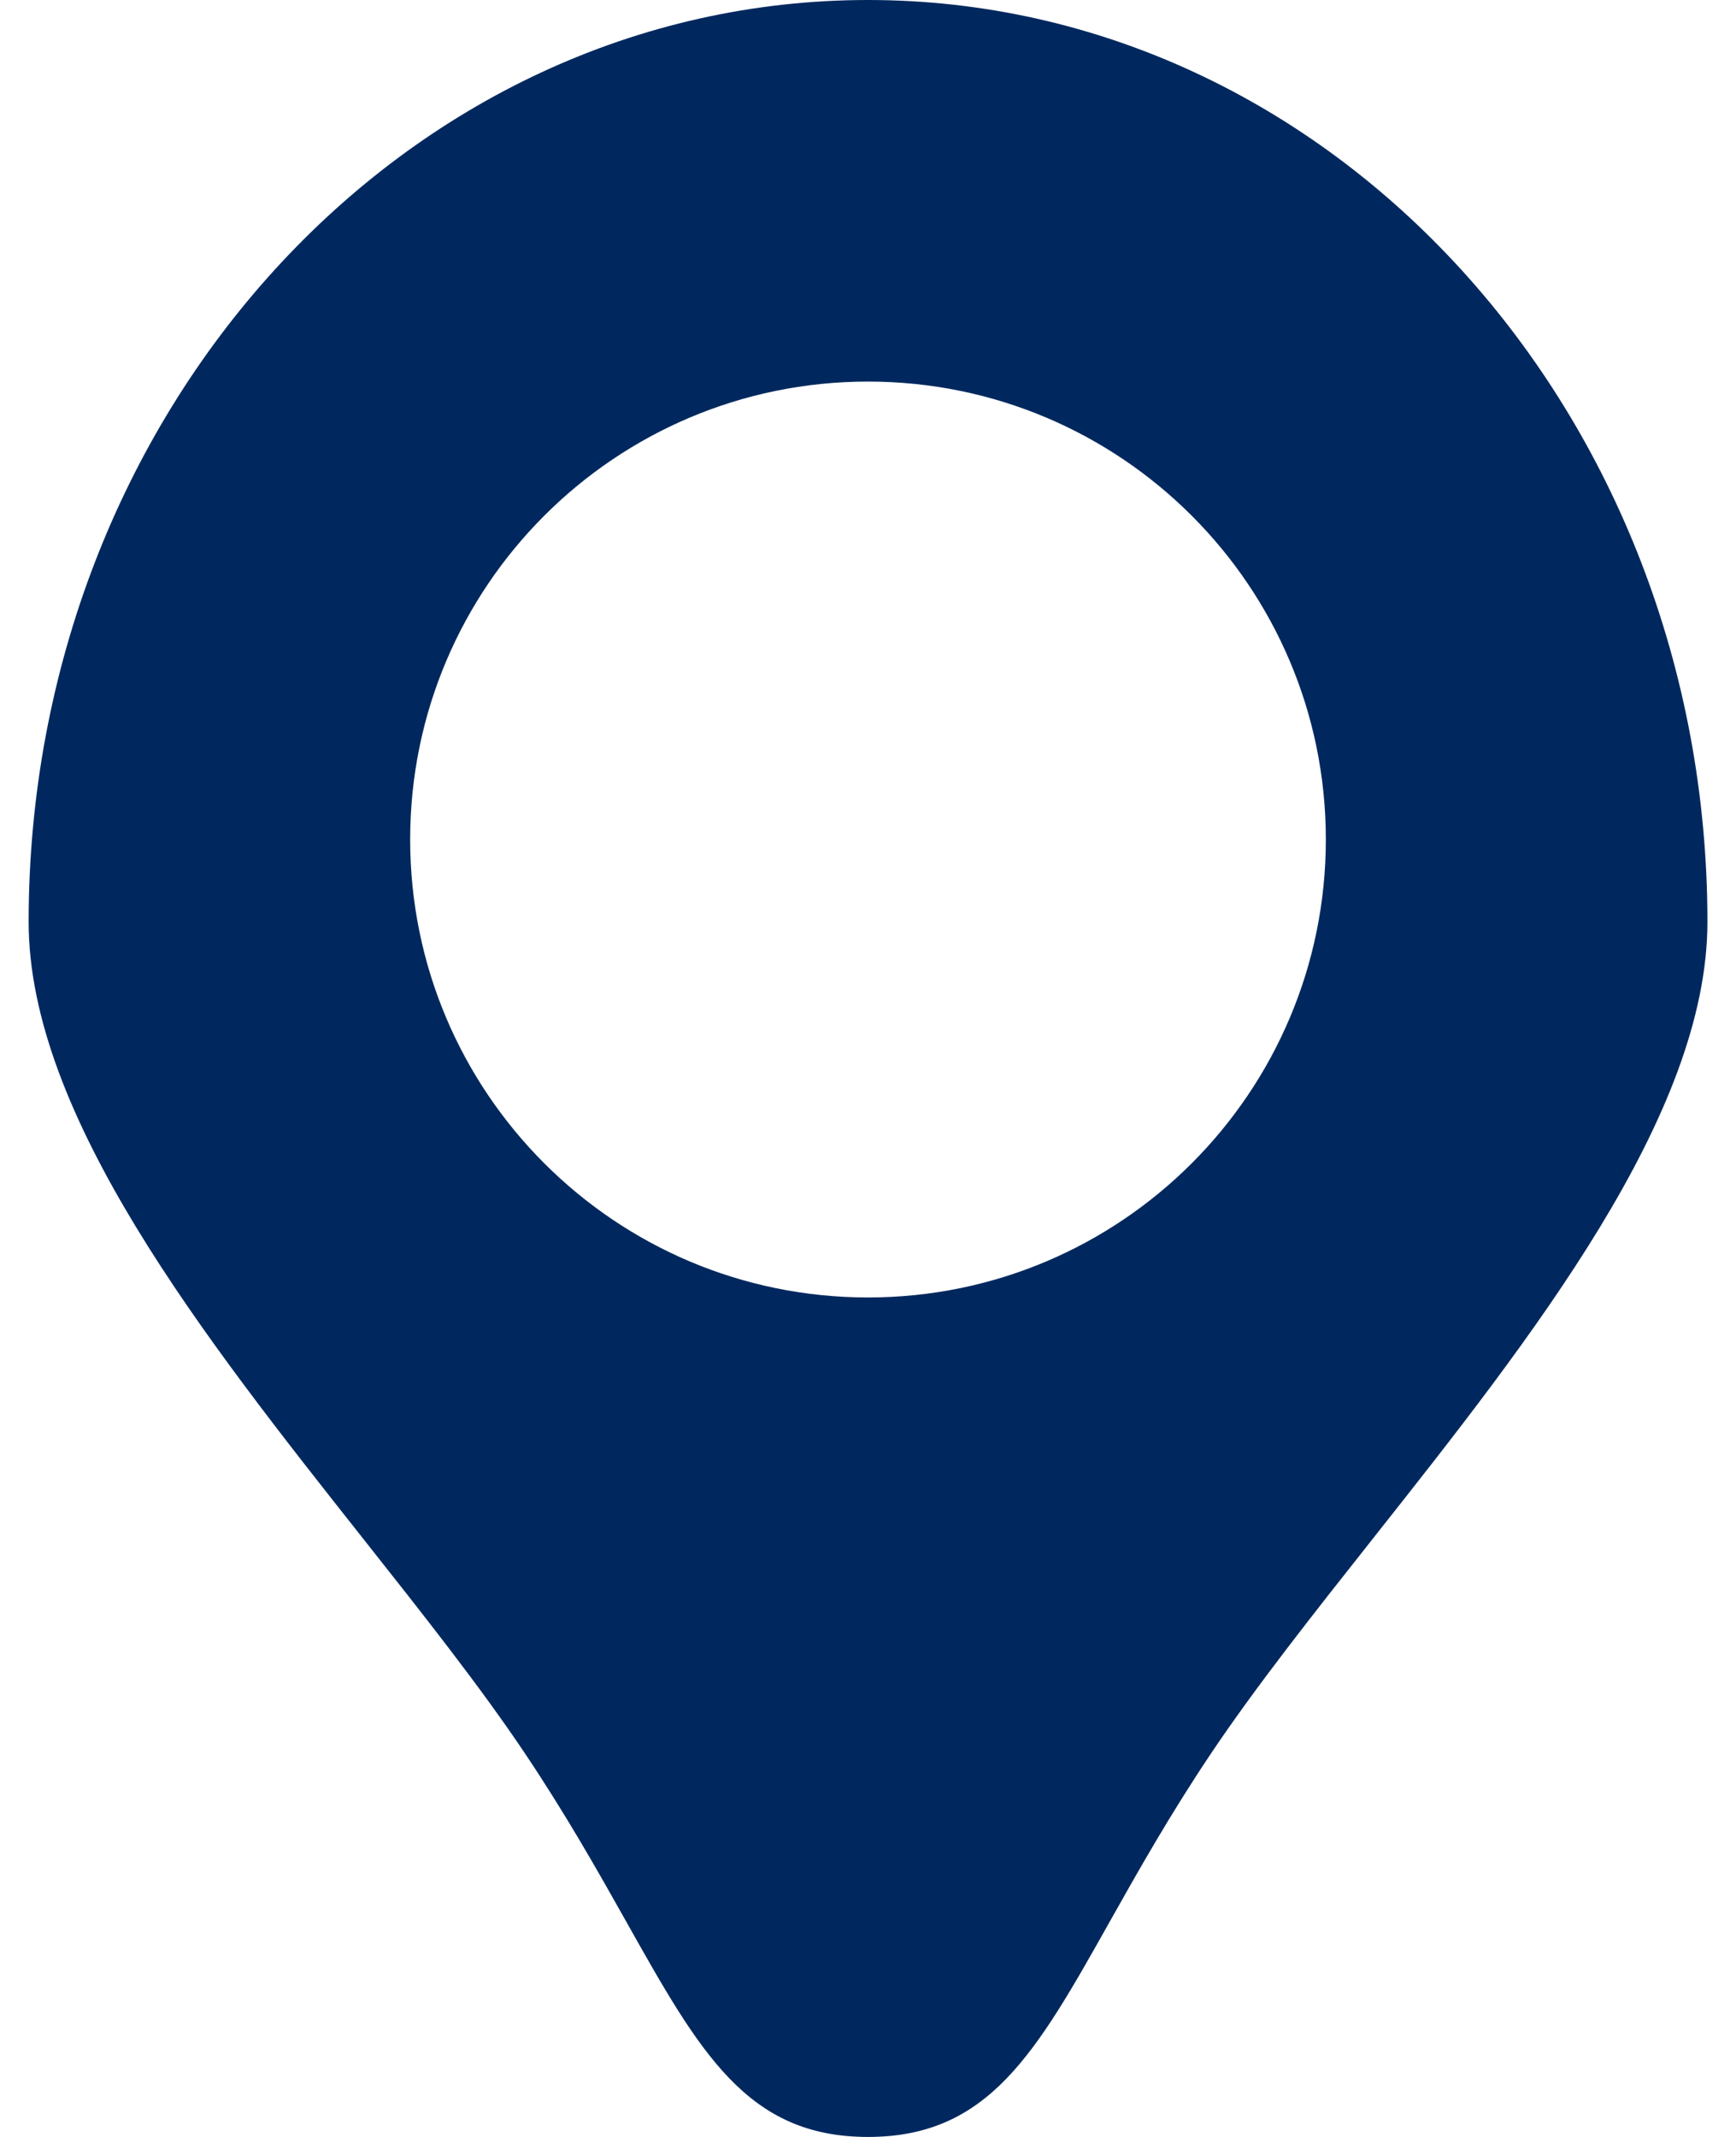
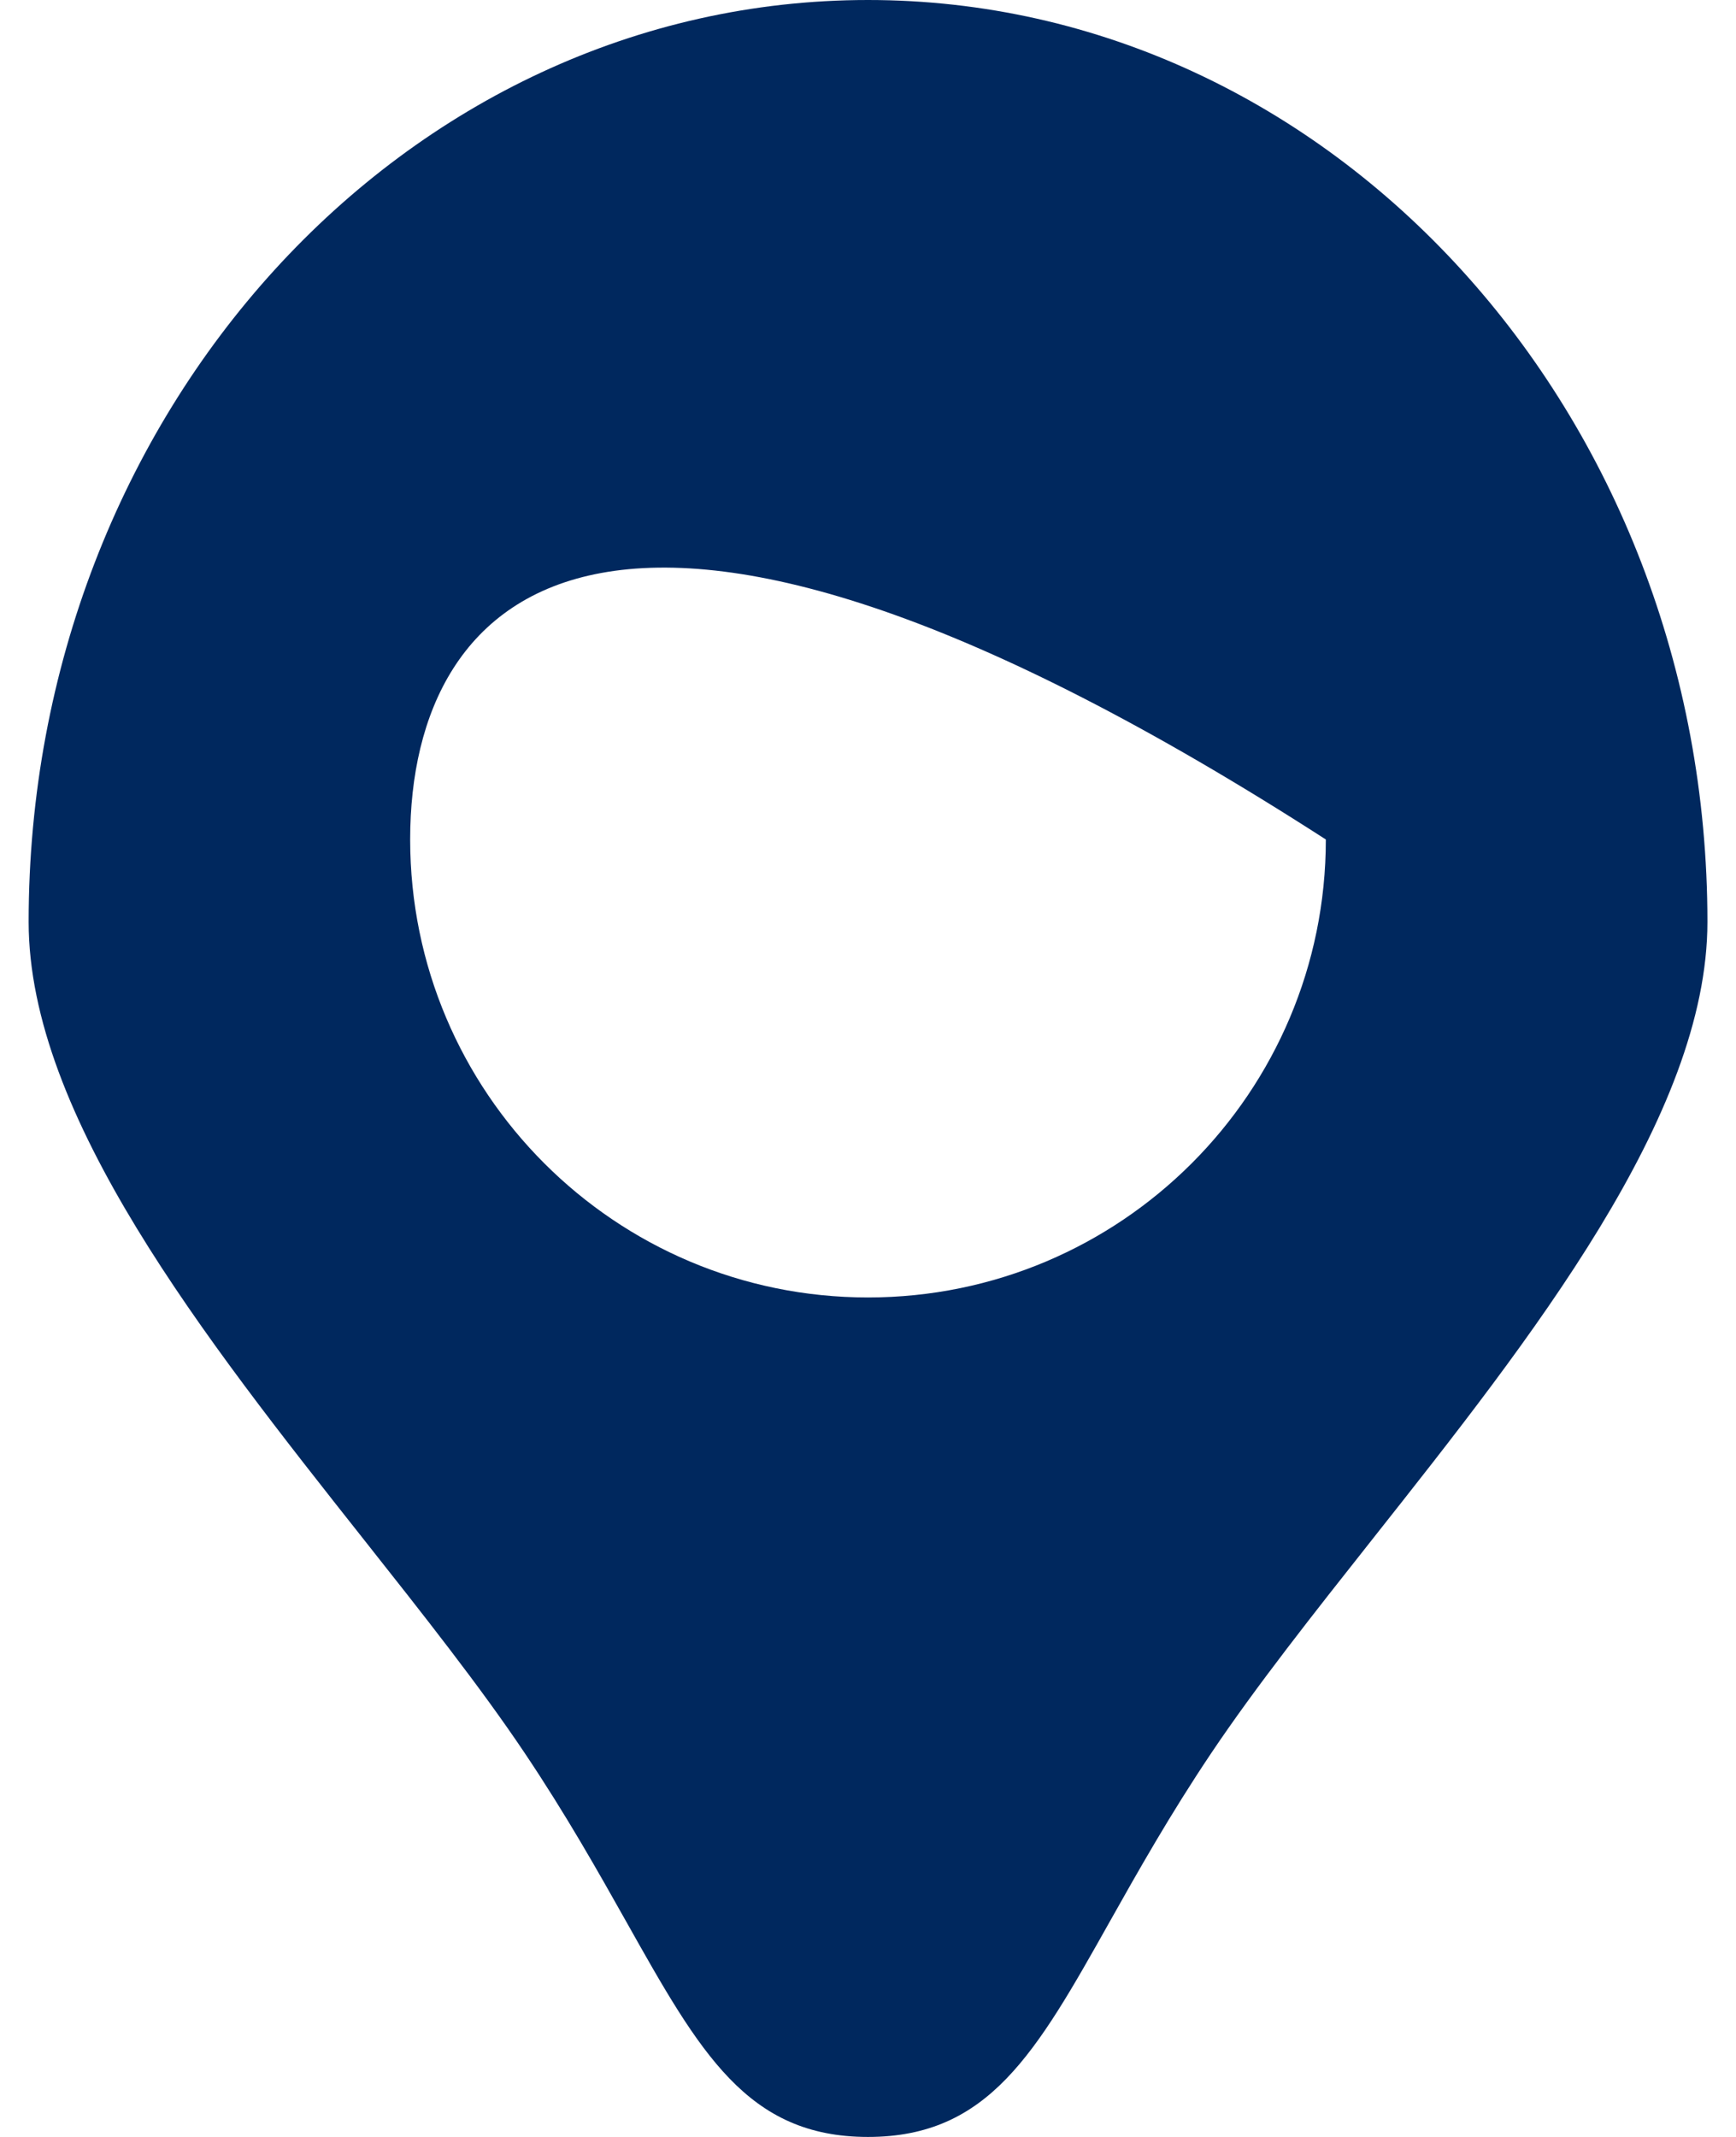
<svg xmlns="http://www.w3.org/2000/svg" width="26" height="32" viewBox="0 0 26 32" fill="none">
-   <path fill-rule="evenodd" clip-rule="evenodd" d="M20.554 23.05C22.936 20.038 25.572 16.707 25.572 13.804C25.572 6.18 19.943 0 13 0C6.057 0 0.429 6.18 0.429 13.804C0.429 16.707 3.064 20.038 5.446 23.05C6.335 24.174 7.189 25.253 7.857 26.249C8.478 27.174 8.958 28.027 9.38 28.777C10.483 30.74 11.191 32 13 32C14.809 32 15.517 30.74 16.62 28.777C17.042 28.027 17.522 27.174 18.143 26.249C18.812 25.253 19.665 24.174 20.554 23.05ZM13 19.429C16.787 19.429 19.857 16.358 19.857 12.571C19.857 8.784 16.787 5.714 13 5.714C9.213 5.714 6.143 8.784 6.143 12.571C6.143 16.358 9.213 19.429 13 19.429Z" fill="#00285E" />
+   <path fill-rule="evenodd" clip-rule="evenodd" d="M20.554 23.05C22.936 20.038 25.572 16.707 25.572 13.804C25.572 6.18 19.943 0 13 0C6.057 0 0.429 6.18 0.429 13.804C0.429 16.707 3.064 20.038 5.446 23.05C6.335 24.174 7.189 25.253 7.857 26.249C8.478 27.174 8.958 28.027 9.38 28.777C10.483 30.74 11.191 32 13 32C14.809 32 15.517 30.74 16.62 28.777C17.042 28.027 17.522 27.174 18.143 26.249C18.812 25.253 19.665 24.174 20.554 23.05ZM13 19.429C16.787 19.429 19.857 16.358 19.857 12.571C9.213 5.714 6.143 8.784 6.143 12.571C6.143 16.358 9.213 19.429 13 19.429Z" fill="#00285E" />
</svg>